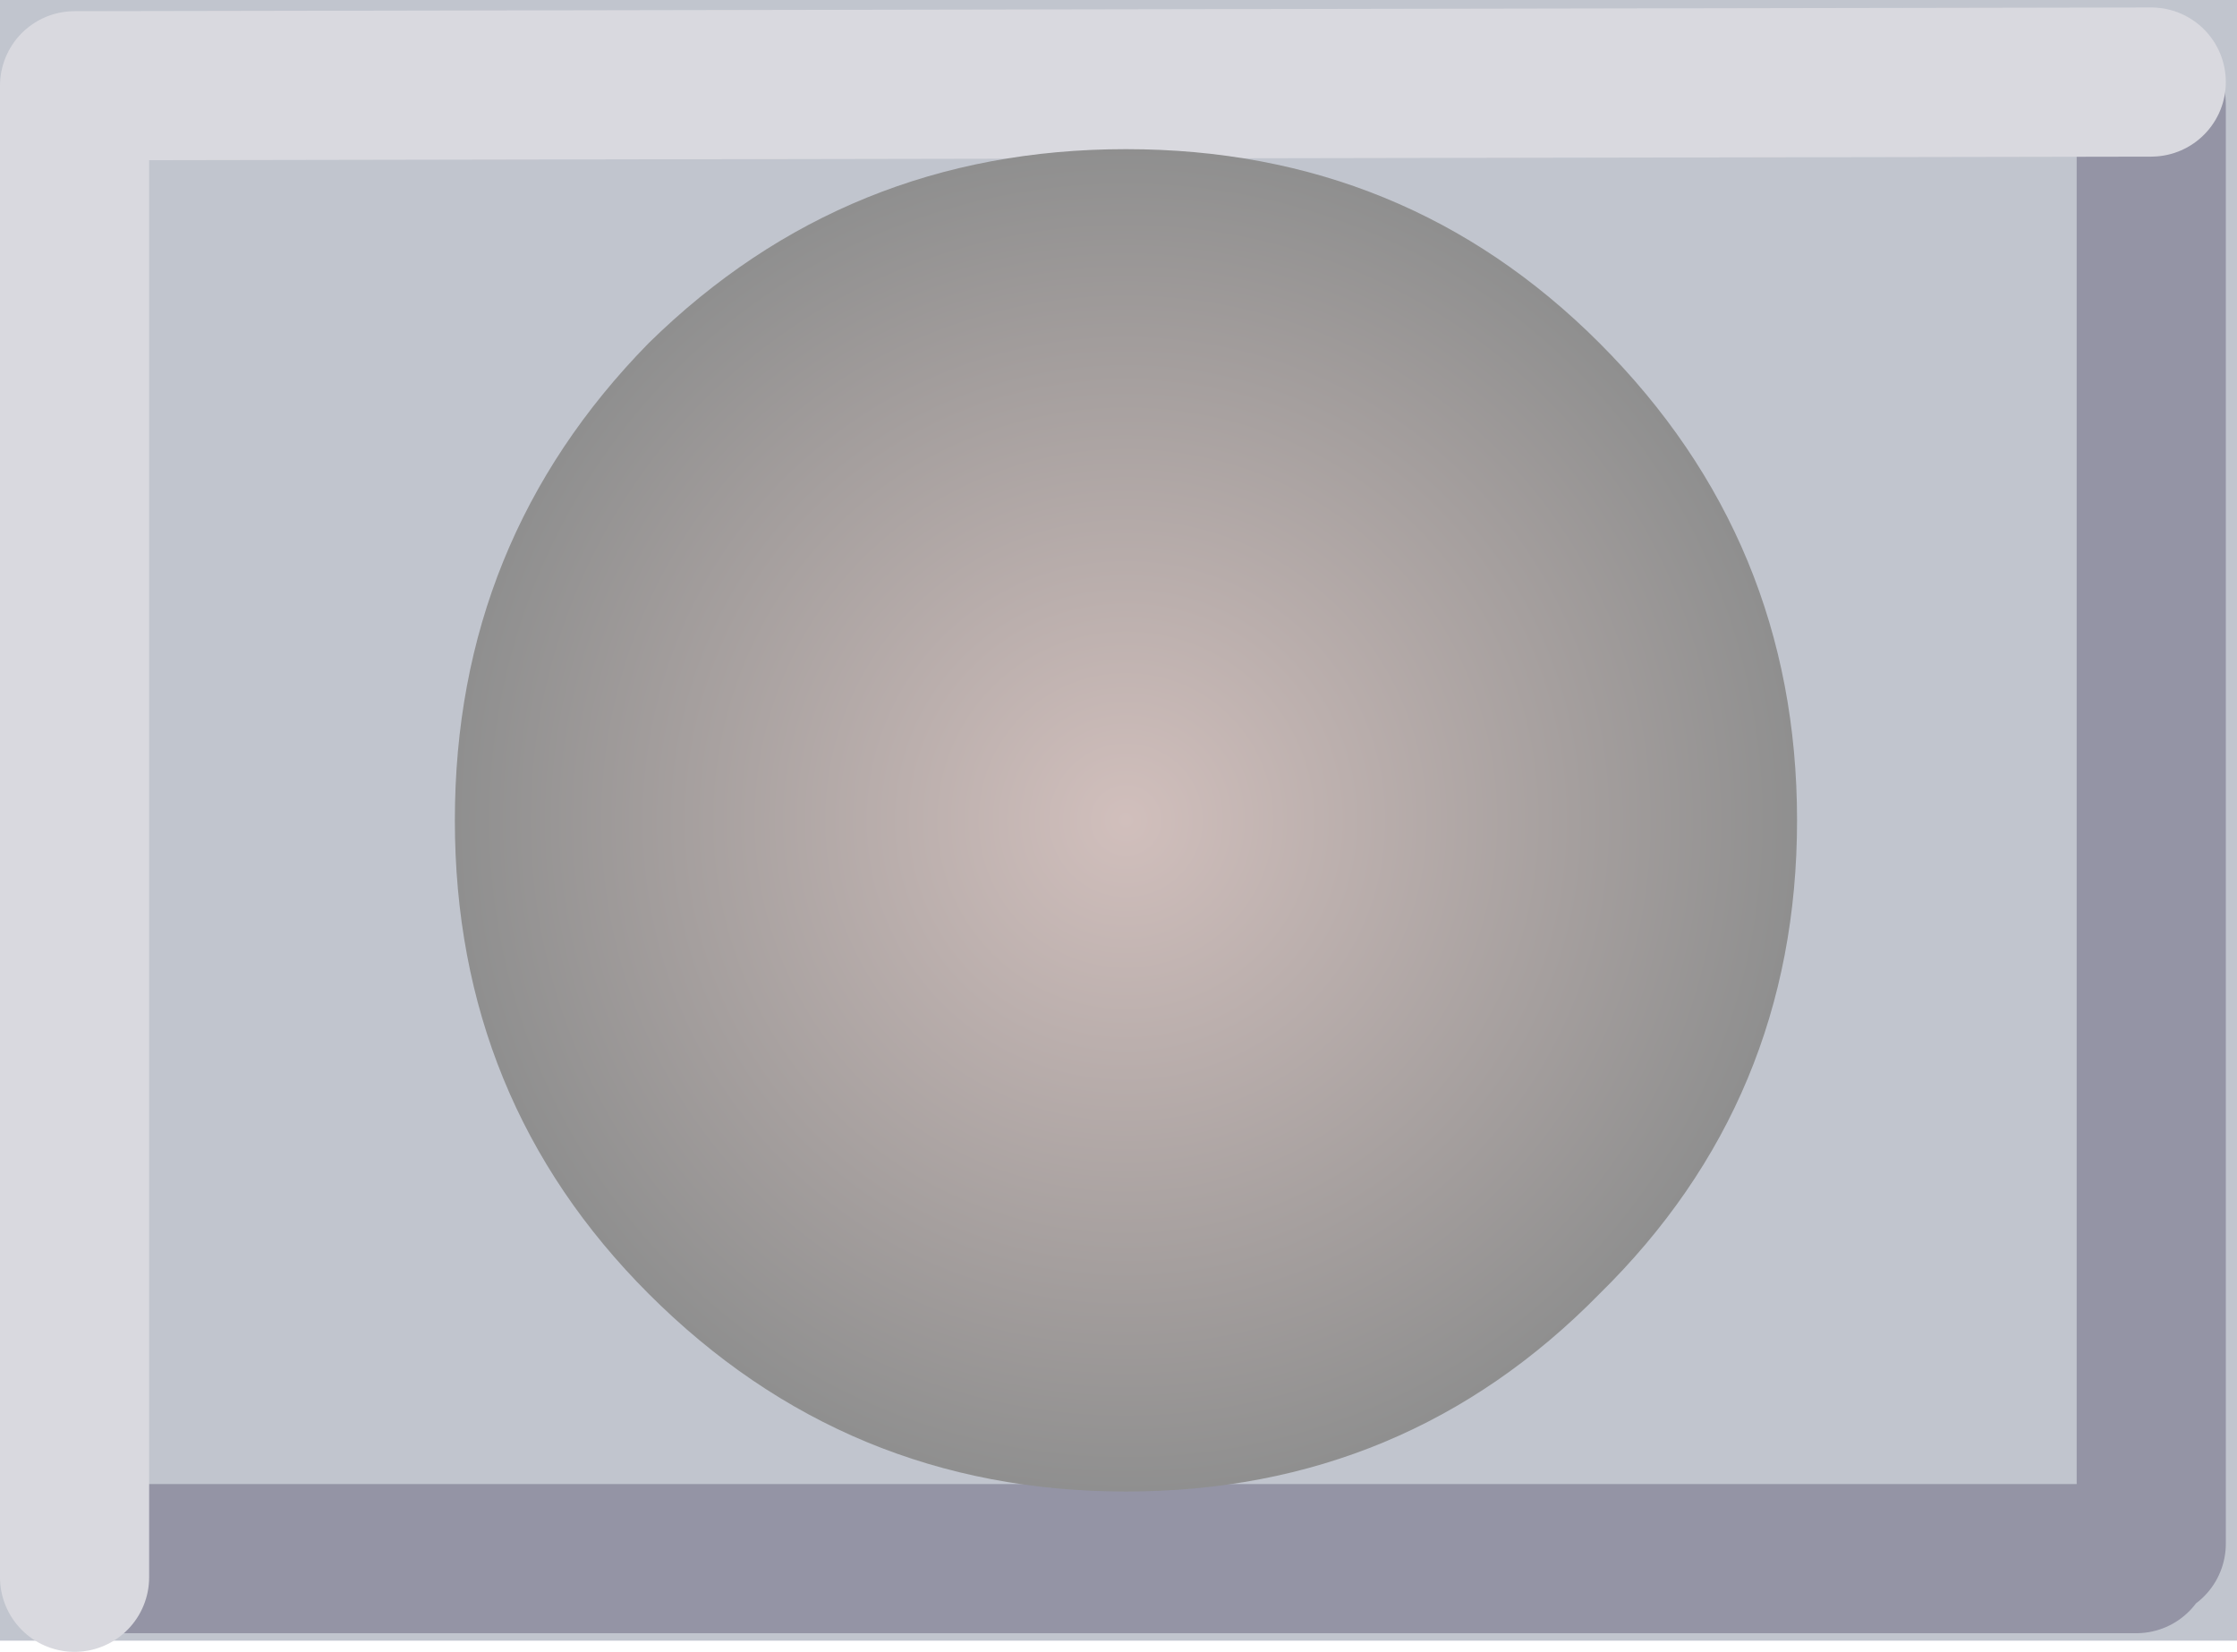
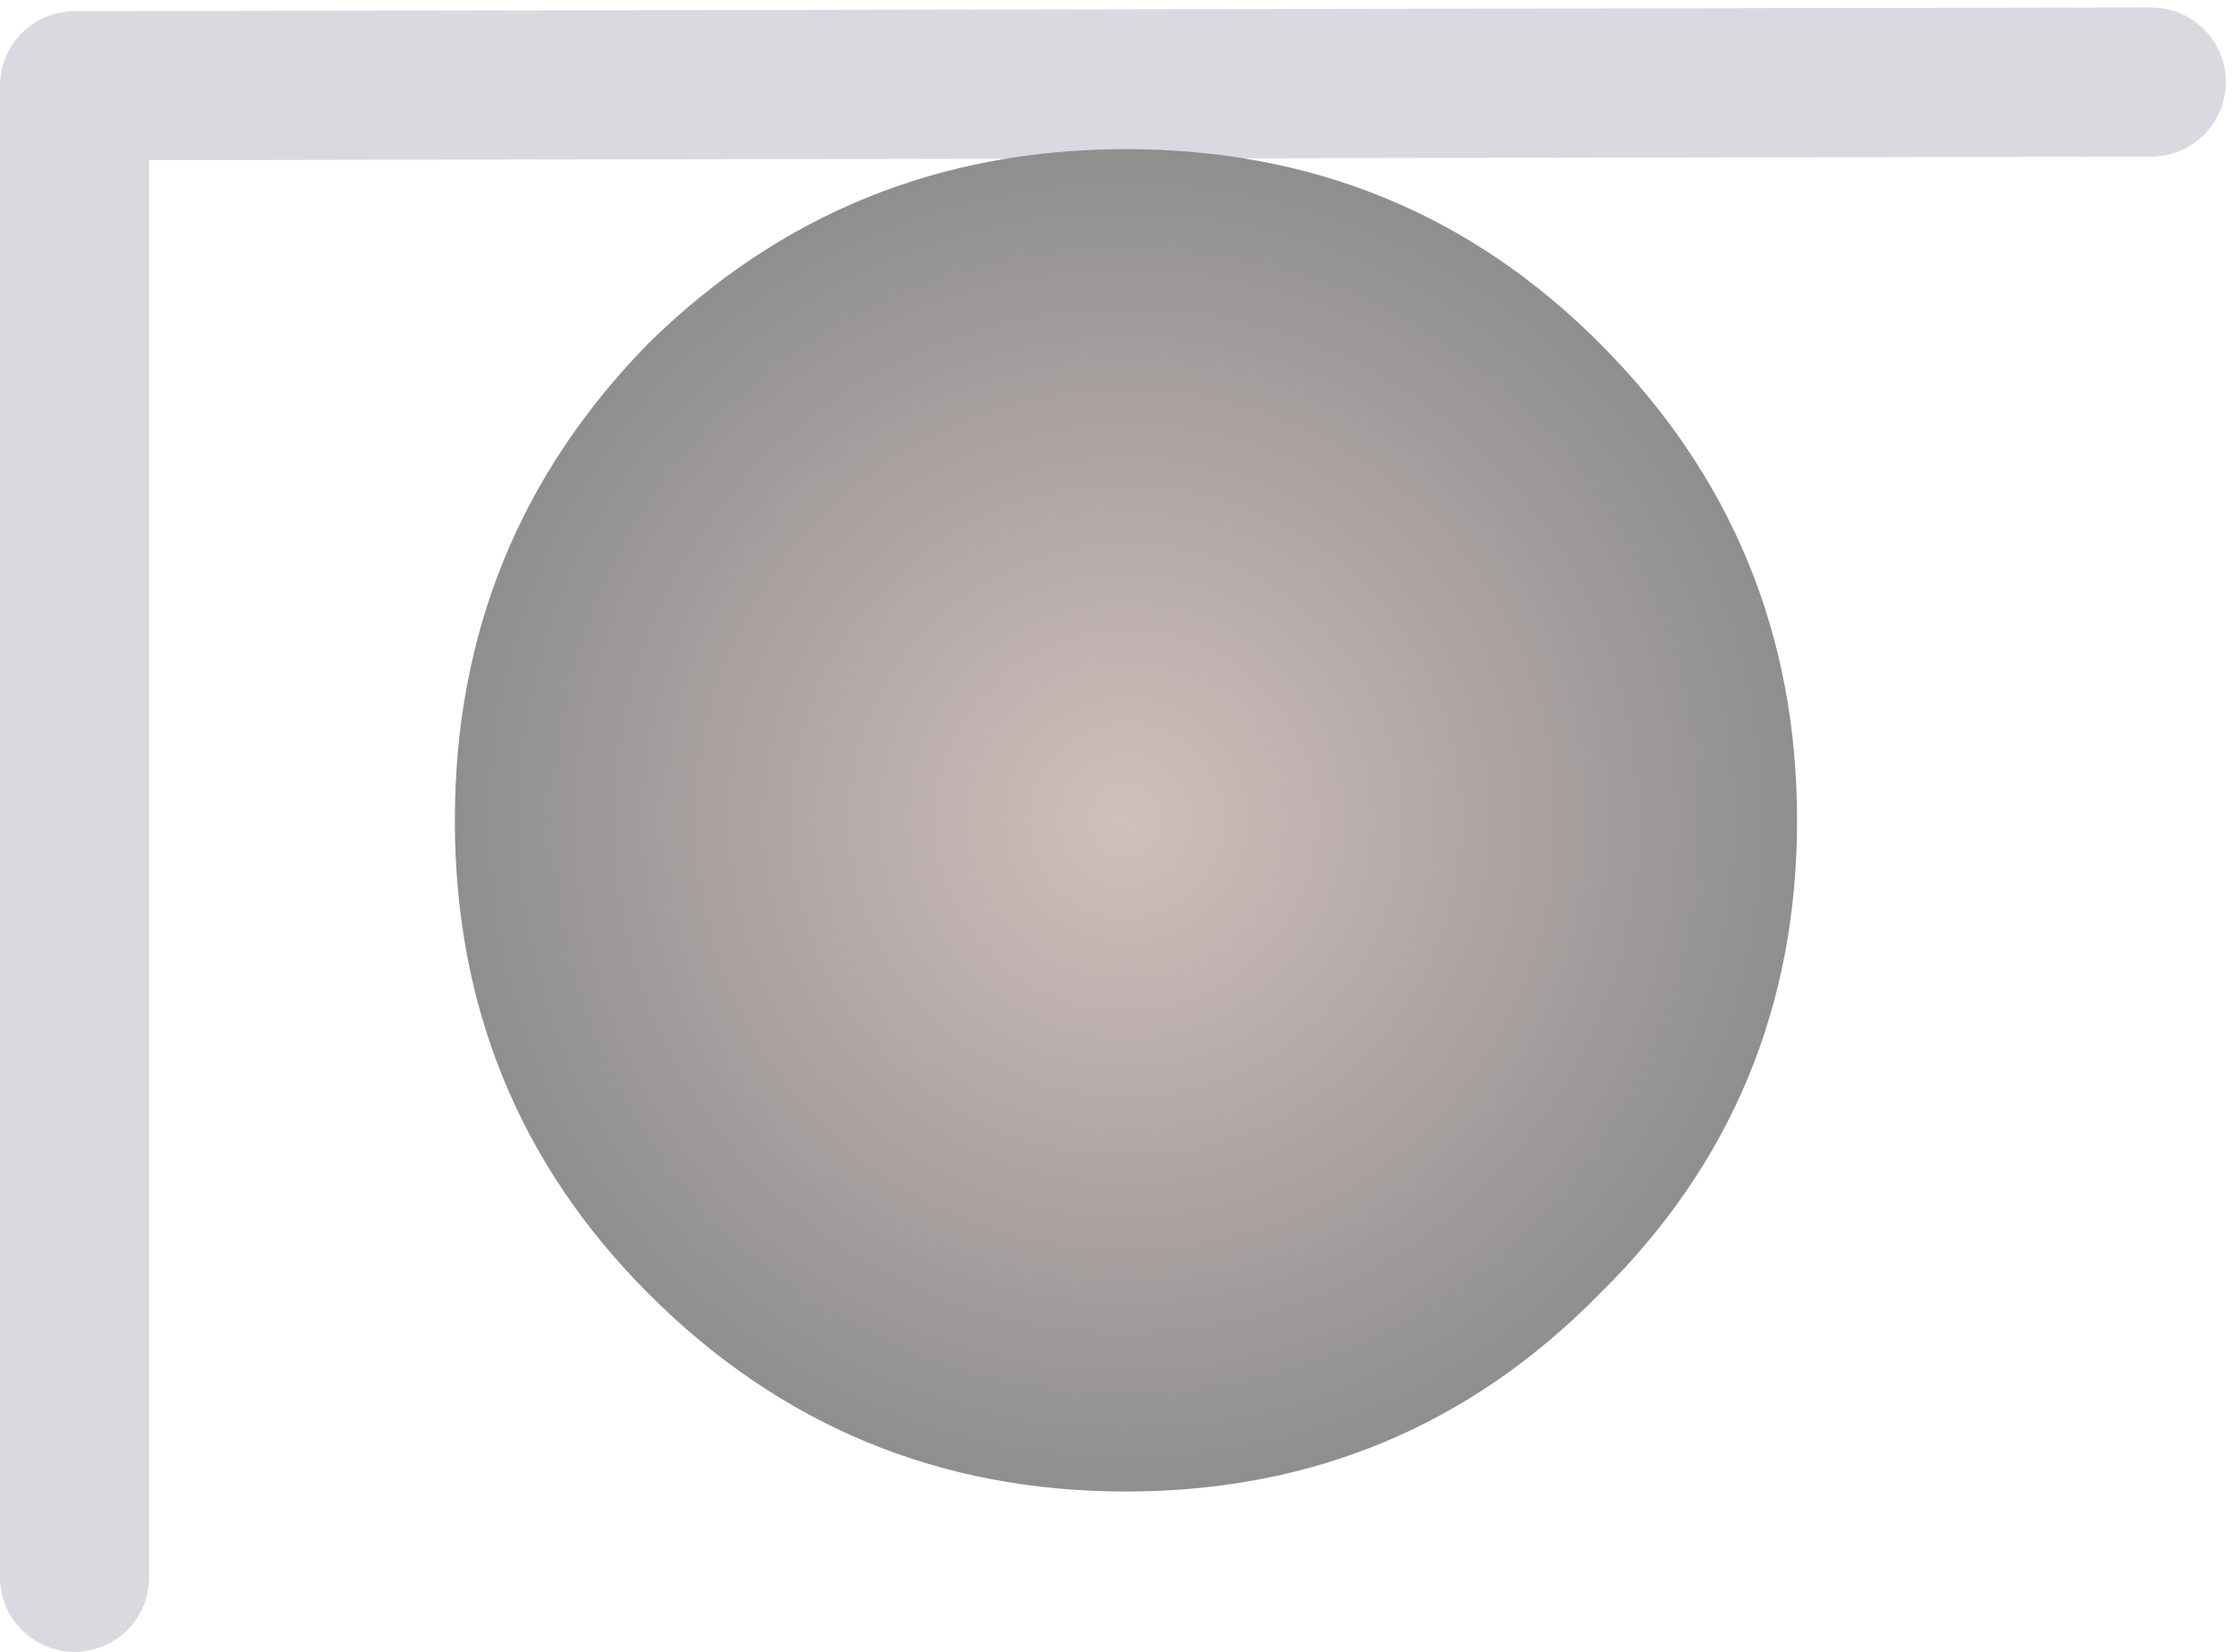
<svg xmlns="http://www.w3.org/2000/svg" height="22.15px" width="30.0px">
  <g transform="matrix(1.0, 0.0, 0.0, 1.0, 0.0, 0.0)">
-     <path d="M28.85 20.7 L28.85 1.4 28.85 20.7 M30.0 22.0 L0.0 22.0 0.0 0.0 30.0 0.0 30.0 22.0 M1.0 20.9 L1.0 1.15 28.85 1.1 1.0 1.15 1.0 20.9 28.65 20.9 1.0 20.9 1.0 21.15 1.0 20.9" fill="#c1c5ce" fill-rule="evenodd" stroke="none" />
-     <path d="M28.85 1.4 L28.85 20.7 M1.0 20.9 L28.65 20.9" fill="none" stroke="#9494a5" stroke-linecap="round" stroke-linejoin="round" stroke-width="2.0" />
    <path d="M28.85 1.1 L1.0 1.15 1.0 20.9 1.0 21.15" fill="none" stroke="#d9d9df" stroke-linecap="round" stroke-linejoin="round" stroke-width="2.0" />
    <path d="M24.1 11.0 Q24.1 14.75 21.45 17.35 18.85 20.0 15.1 20.0 11.35 20.0 8.7 17.35 6.1 14.75 6.1 11.0 6.1 7.25 8.7 4.6 11.35 2.0 15.1 2.0 18.85 2.0 21.45 4.6 24.1 7.25 24.1 11.0" fill="url(#gradient0)" fill-rule="evenodd" stroke="none" />
  </g>
  <defs>
    <radialGradient cx="0" cy="0" gradientTransform="matrix(0.011, 0.0, 0.0, 0.011, 15.1, 11.0)" gradientUnits="userSpaceOnUse" id="gradient0" r="819.2" spreadMethod="pad">
      <stop offset="0.0" stop-color="#d1bfbc" />
      <stop offset="1.0" stop-color="#8f8f8f" />
    </radialGradient>
  </defs>
</svg>